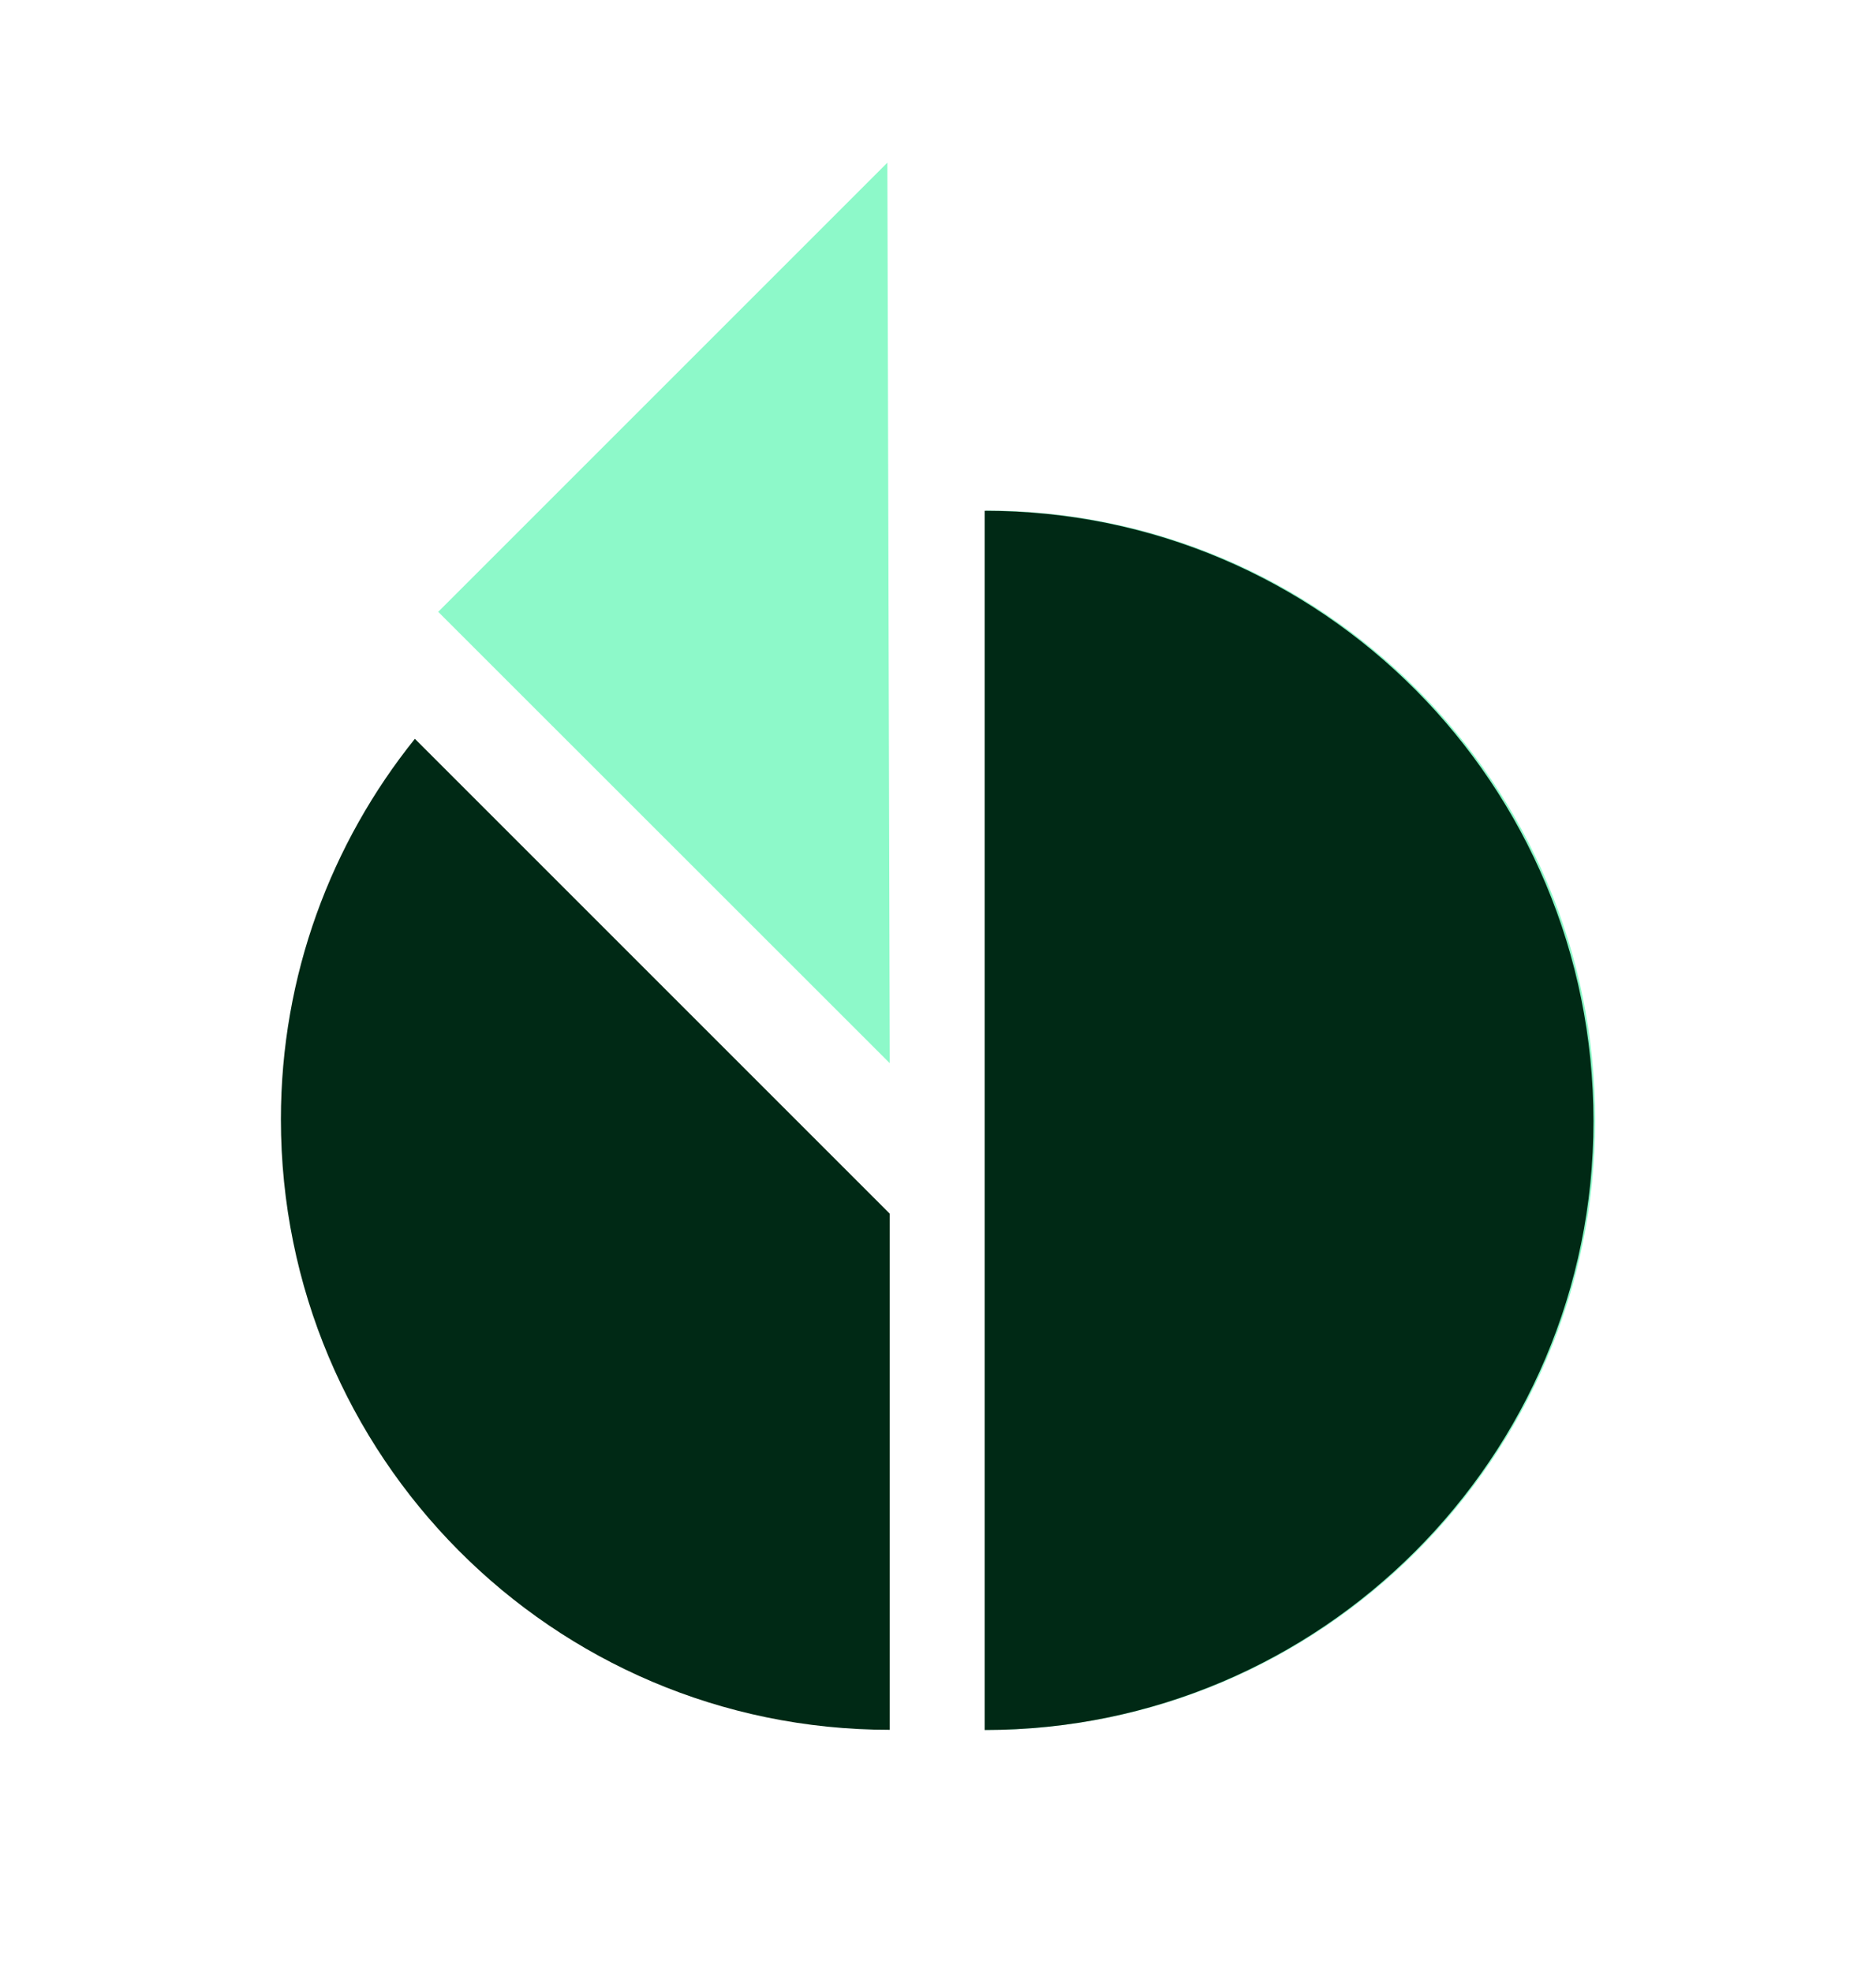
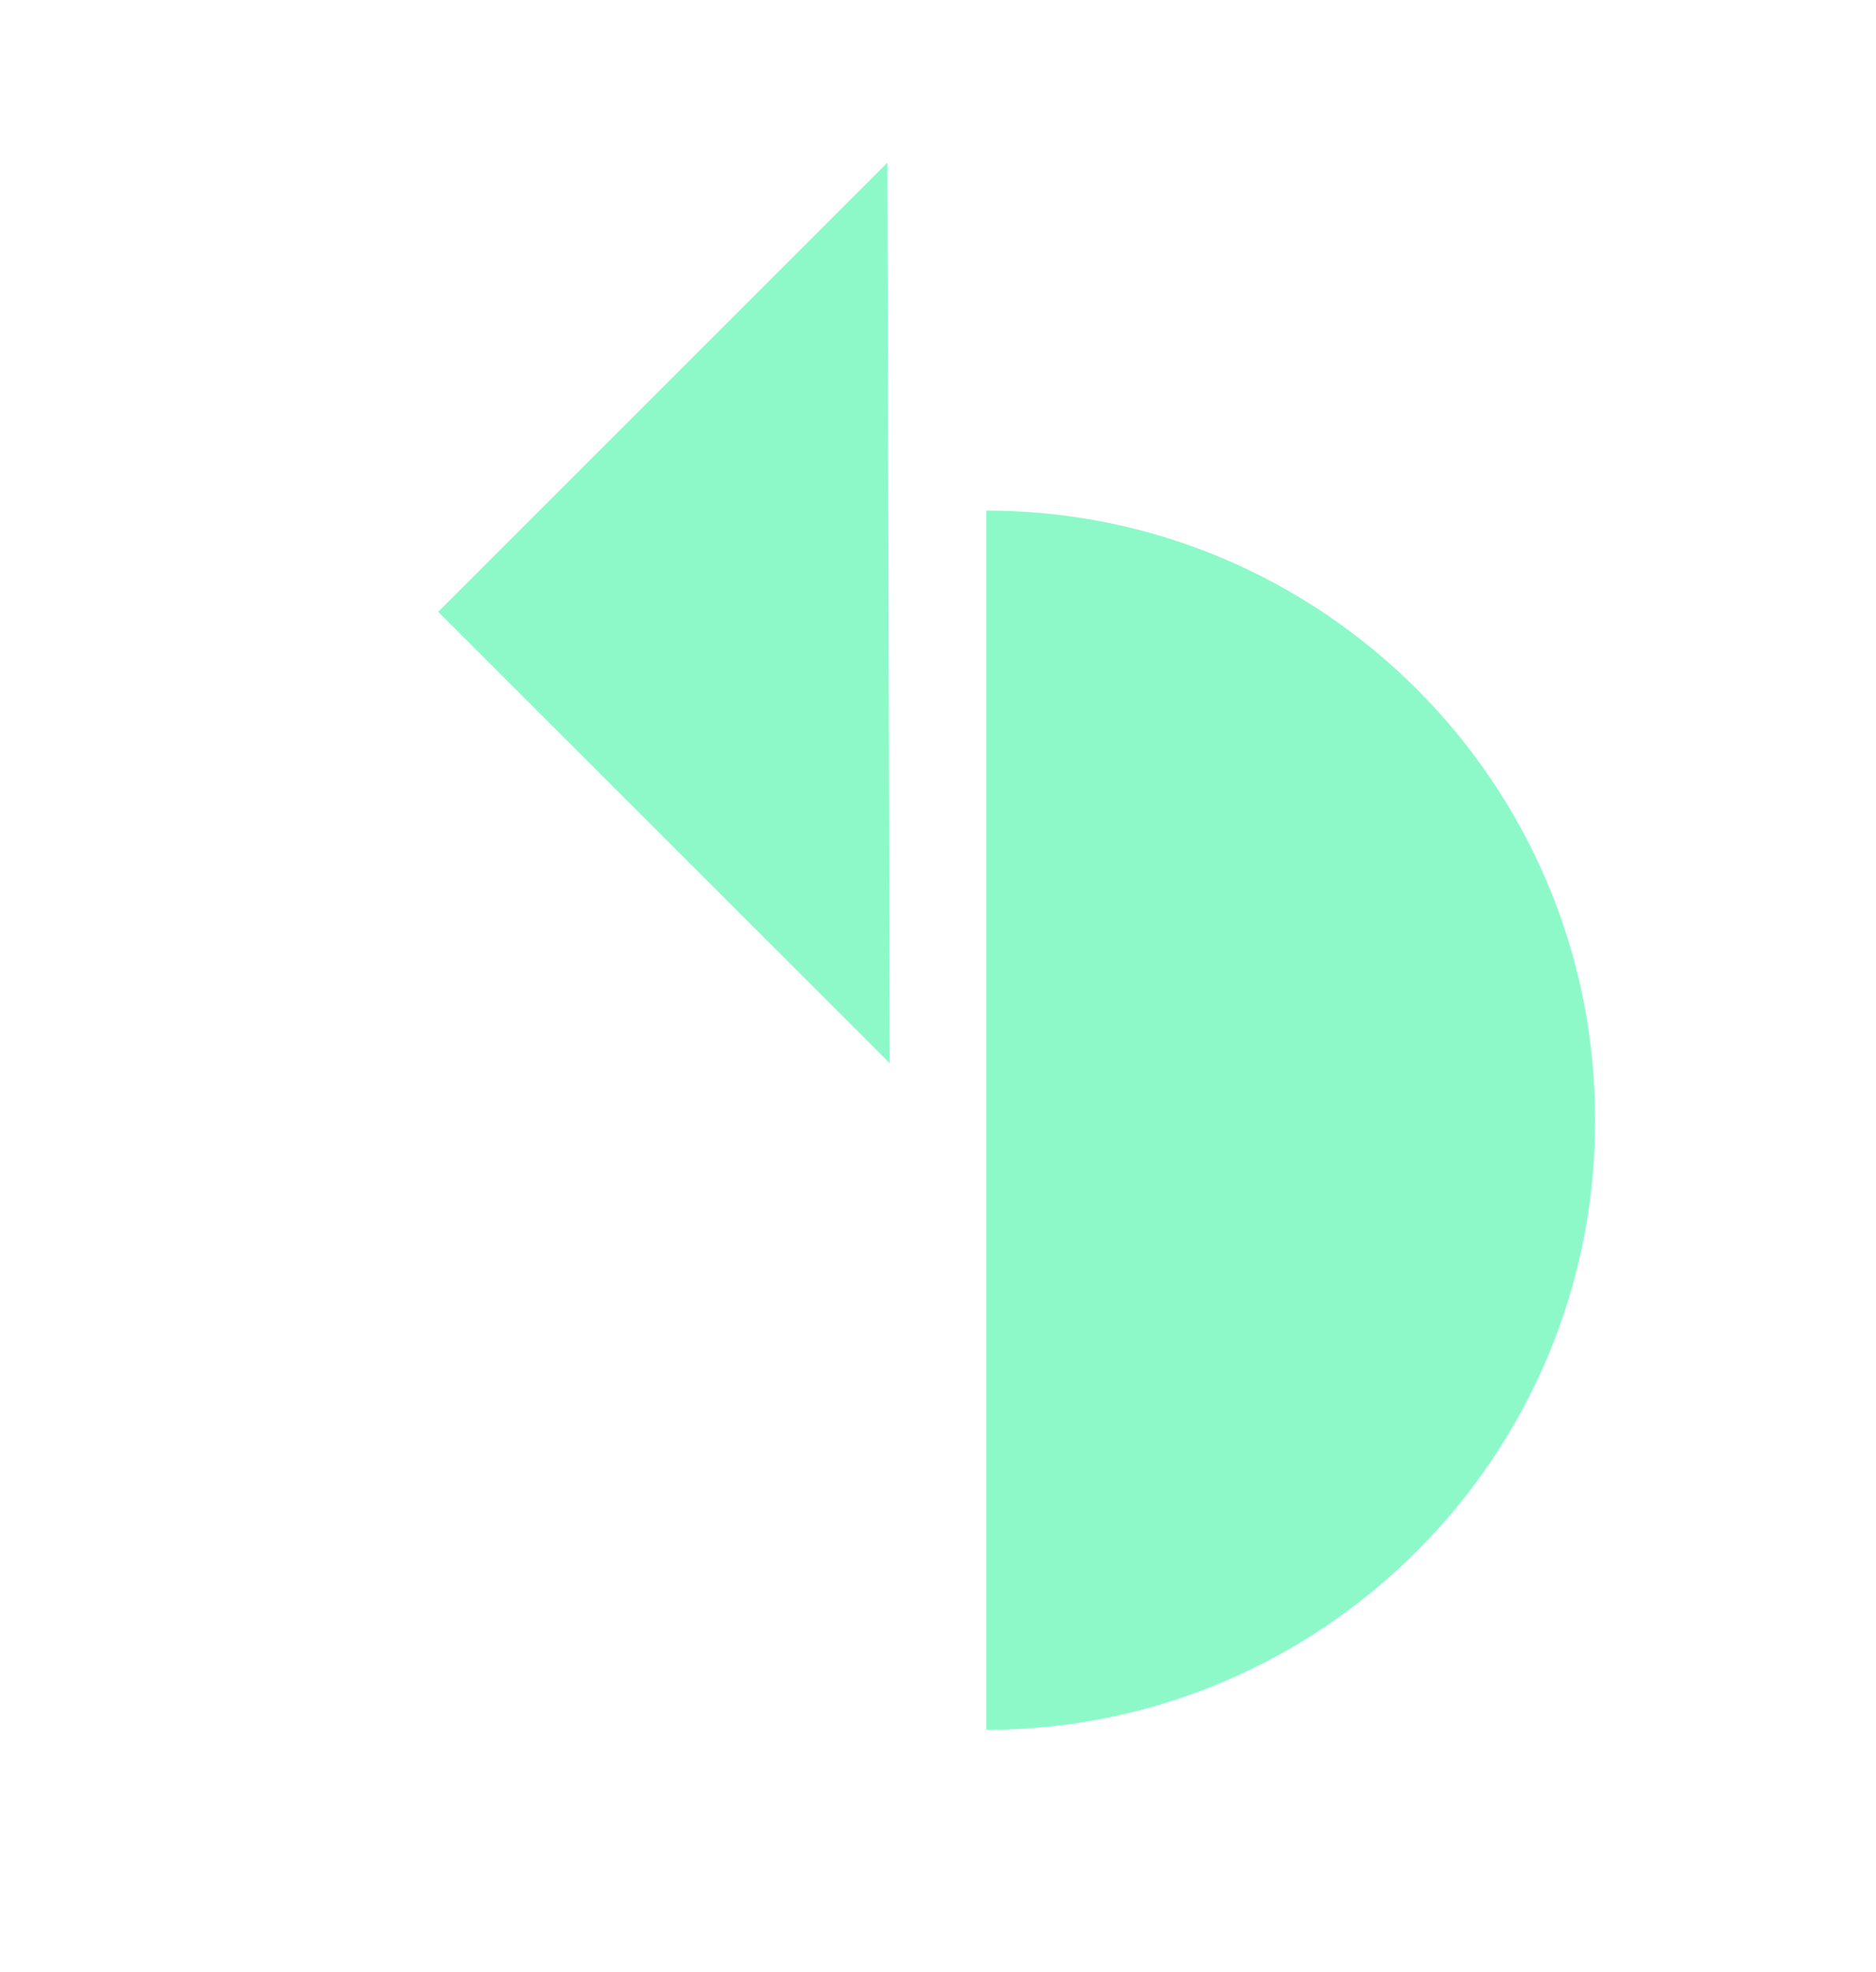
<svg xmlns="http://www.w3.org/2000/svg" id="Layer_1" data-name="Layer 1" viewBox="0 0 94.1 98.9">
  <defs>
    <style> .cls-1 { fill: #8df9c9; } .cls-2 { fill: #002915; } </style>
  </defs>
  <path class="cls-1" d="M80.01,56.15c0-16.85-13.69-30.54-30.54-30.54v61.16c16.85,0,30.54-13.69,30.54-30.54v-.09Z" />
-   <path class="cls-2" d="M49.39,25.62v61.16c16.85,0,30.54-13.69,30.54-30.54s-13.6-30.62-30.54-30.62h0Z" />
-   <path class="cls-2" d="M20.81,37.06c-4.2,5.23-6.72,11.87-6.72,19.09,0,16.85,13.6,30.62,30.54,30.62v-25.89l-23.82-23.82Z" />
  <polygon class="cls-1" points="44.63 53.33 44.51 8.16 21.98 30.69 44.63 53.33" />
</svg>